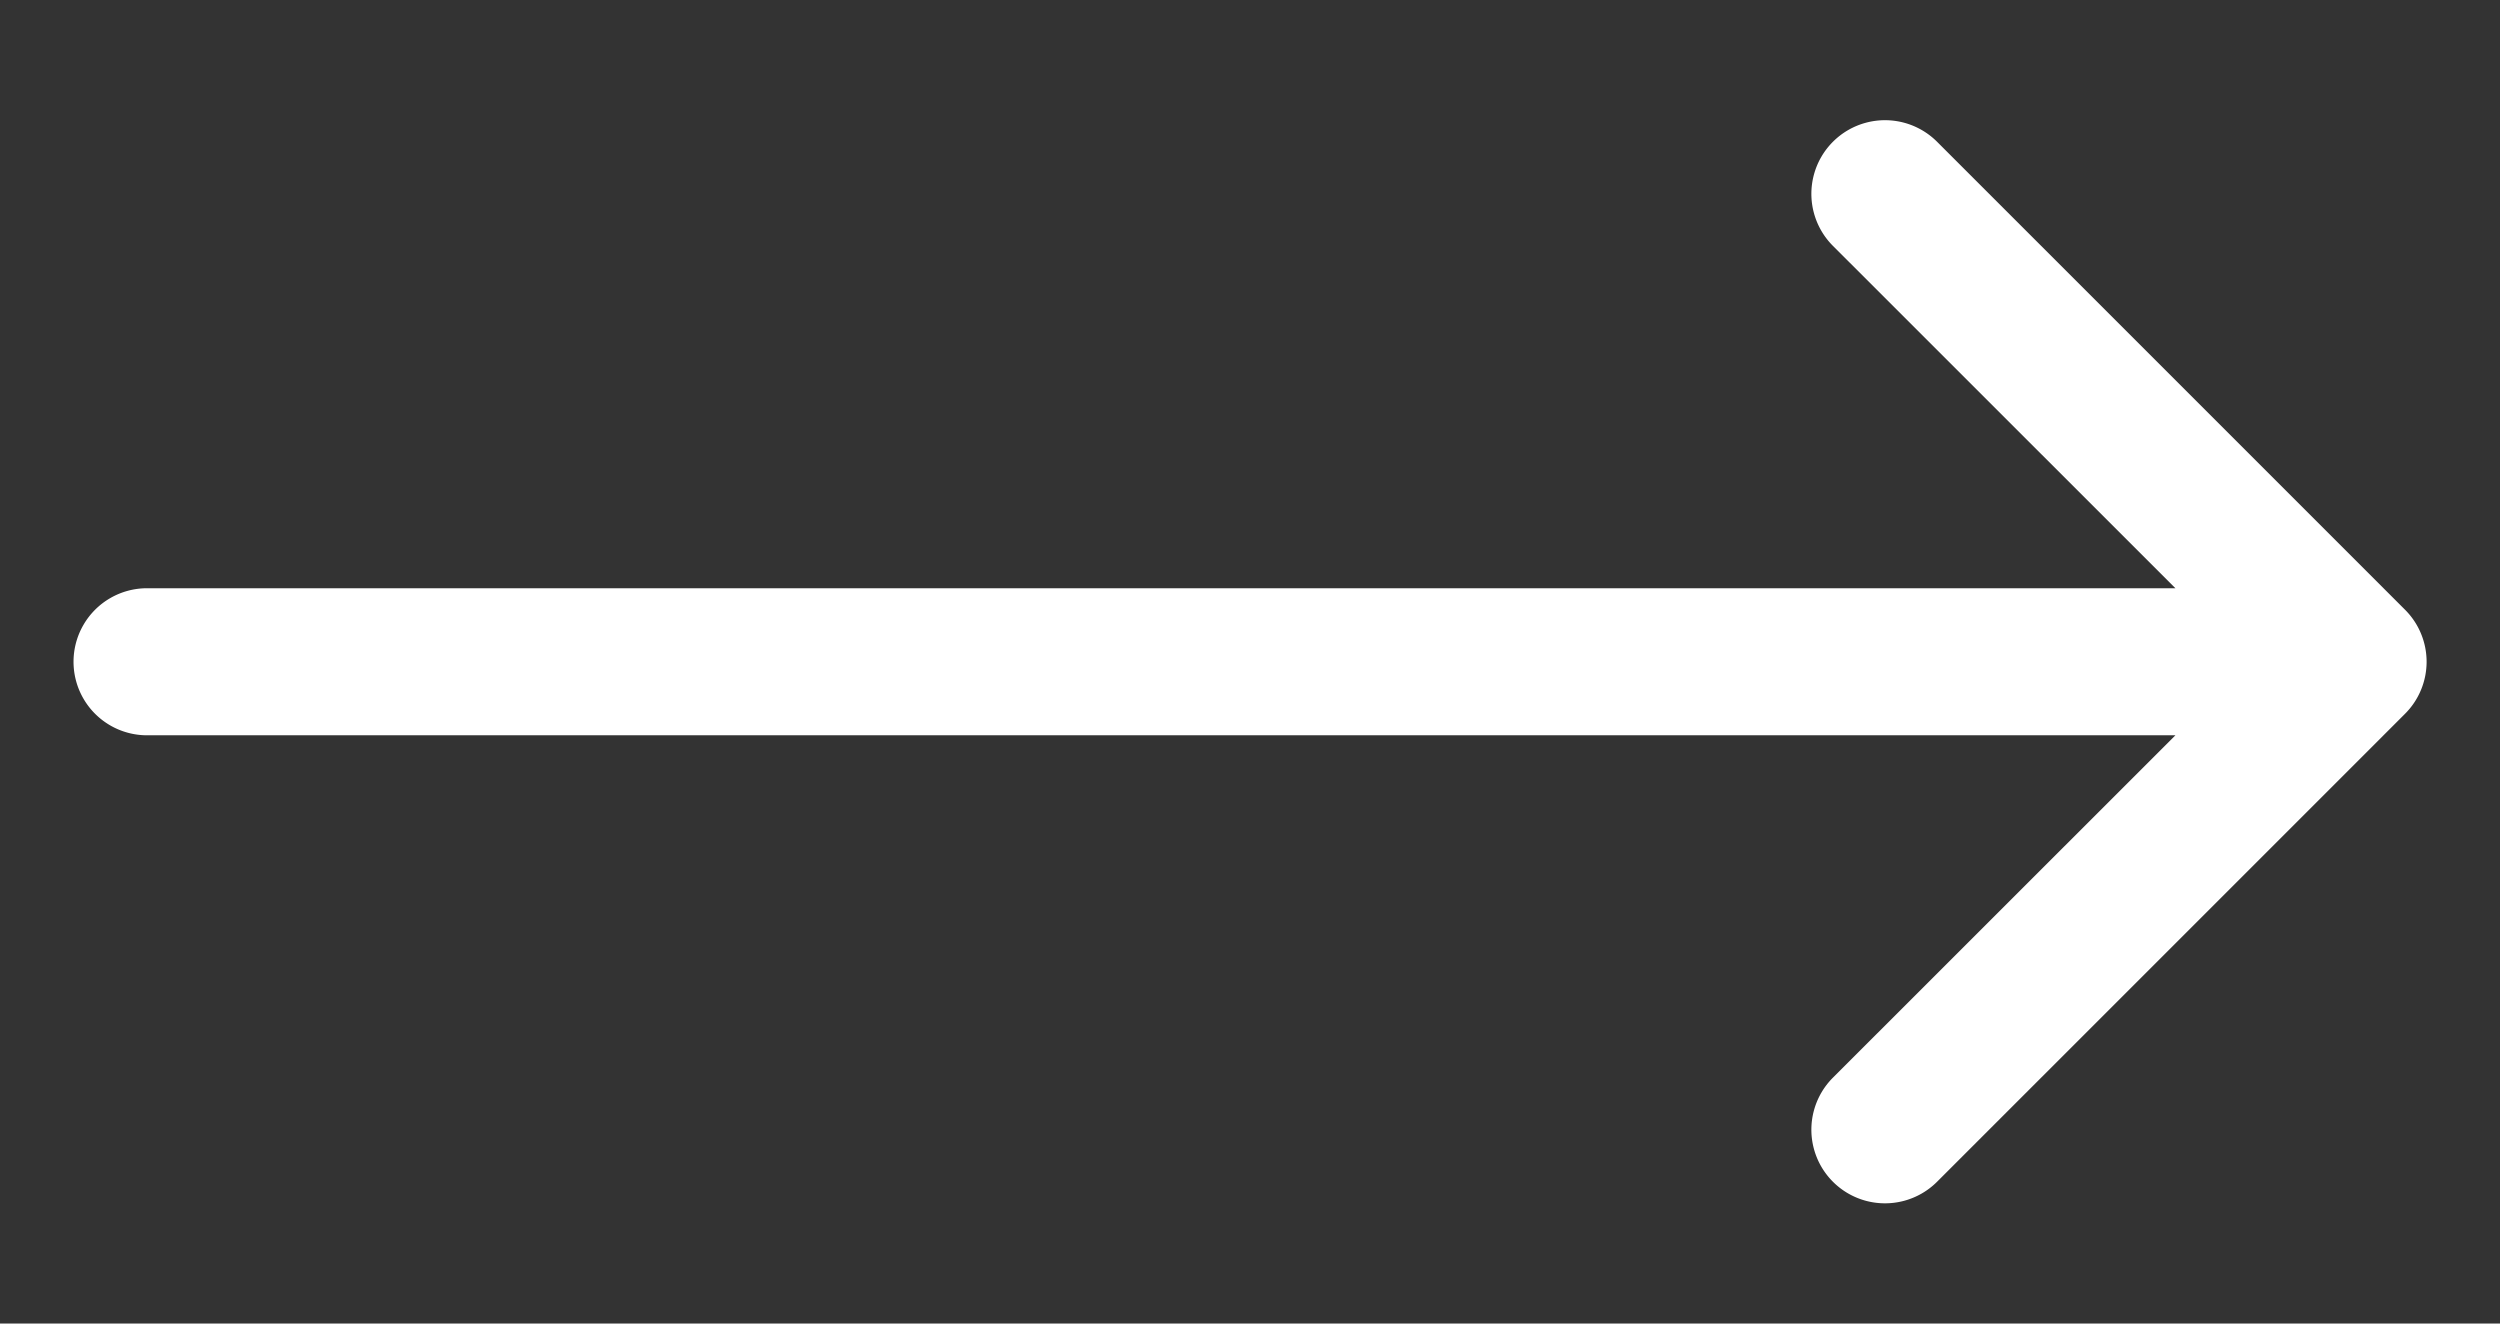
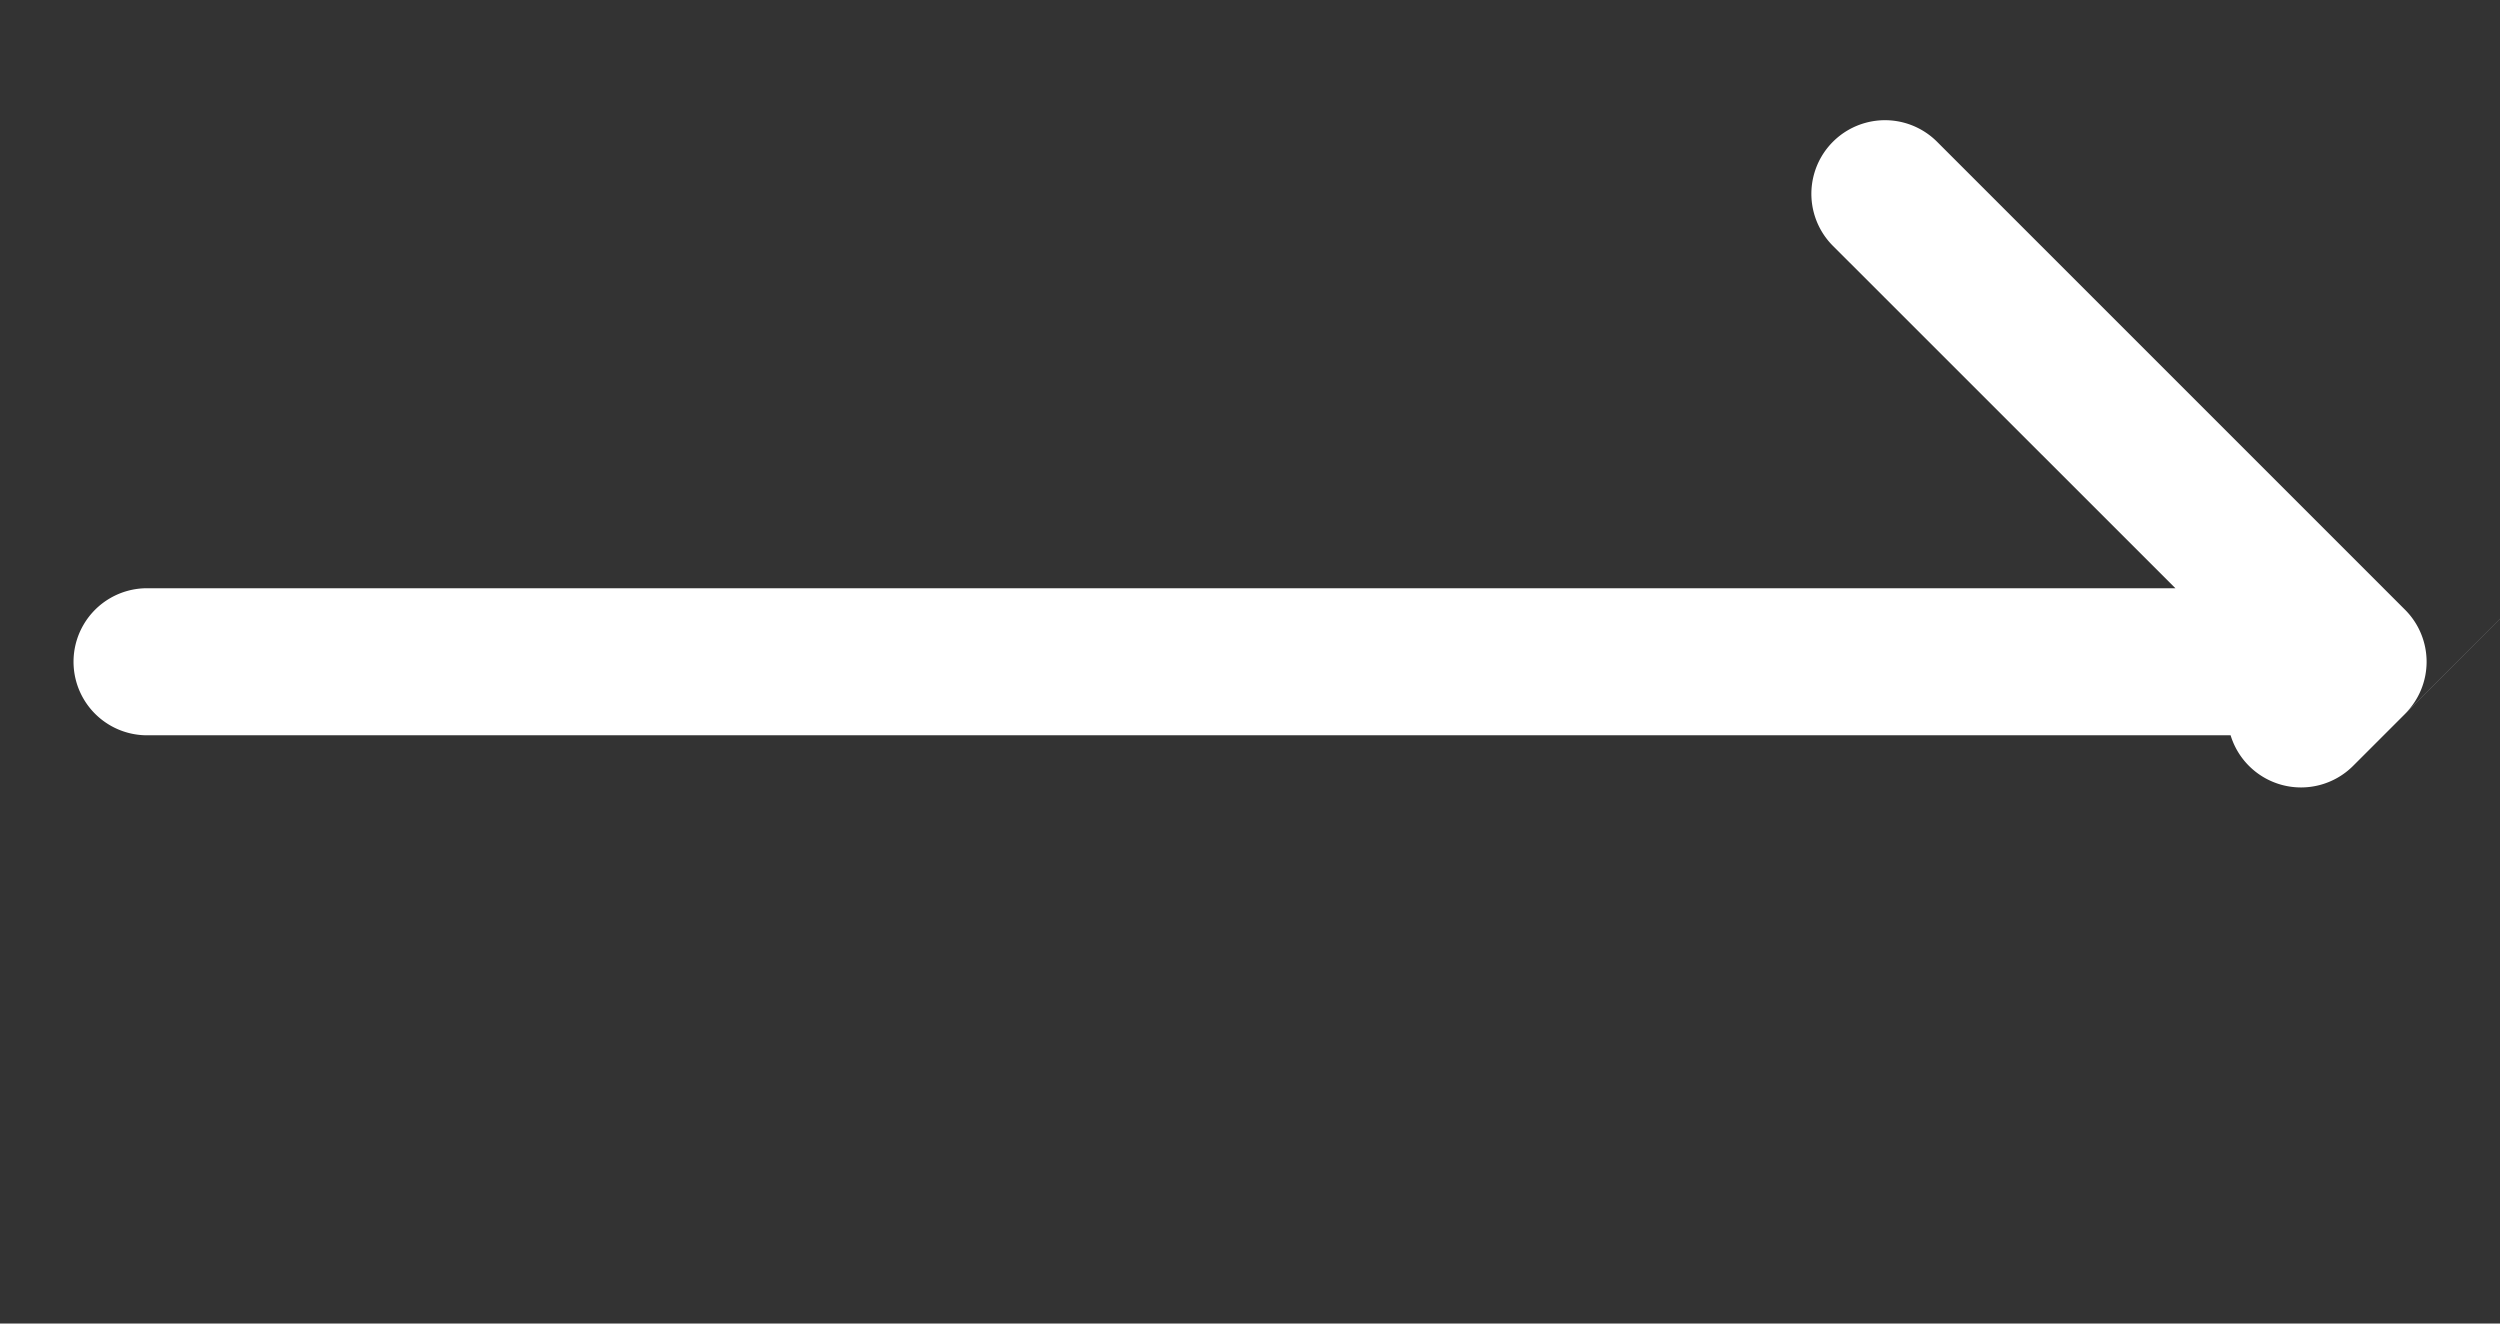
<svg xmlns="http://www.w3.org/2000/svg" width="17" height="9" fill="none">
  <rect width="100%" height="100%" fill="#333333" stroke="none" />
-   <path d="M1 4a.5.5 0 000 1V4zm15.354.854a.5.5 0 000-.708L13.172.964a.5.5 0 10-.708.708L15.293 4.5l-2.829 2.828a.5.5 0 10.708.708l3.182-3.182zM1 5h15V4H1v1z" fill="#fff" />
+   <path d="M1 4a.5.5 0 000 1V4zm15.354.854a.5.5 0 000-.708L13.172.964a.5.5 0 10-.708.708L15.293 4.5a.5.5 0 10.708.708l3.182-3.182zM1 5h15V4H1v1z" fill="#fff" />
</svg>